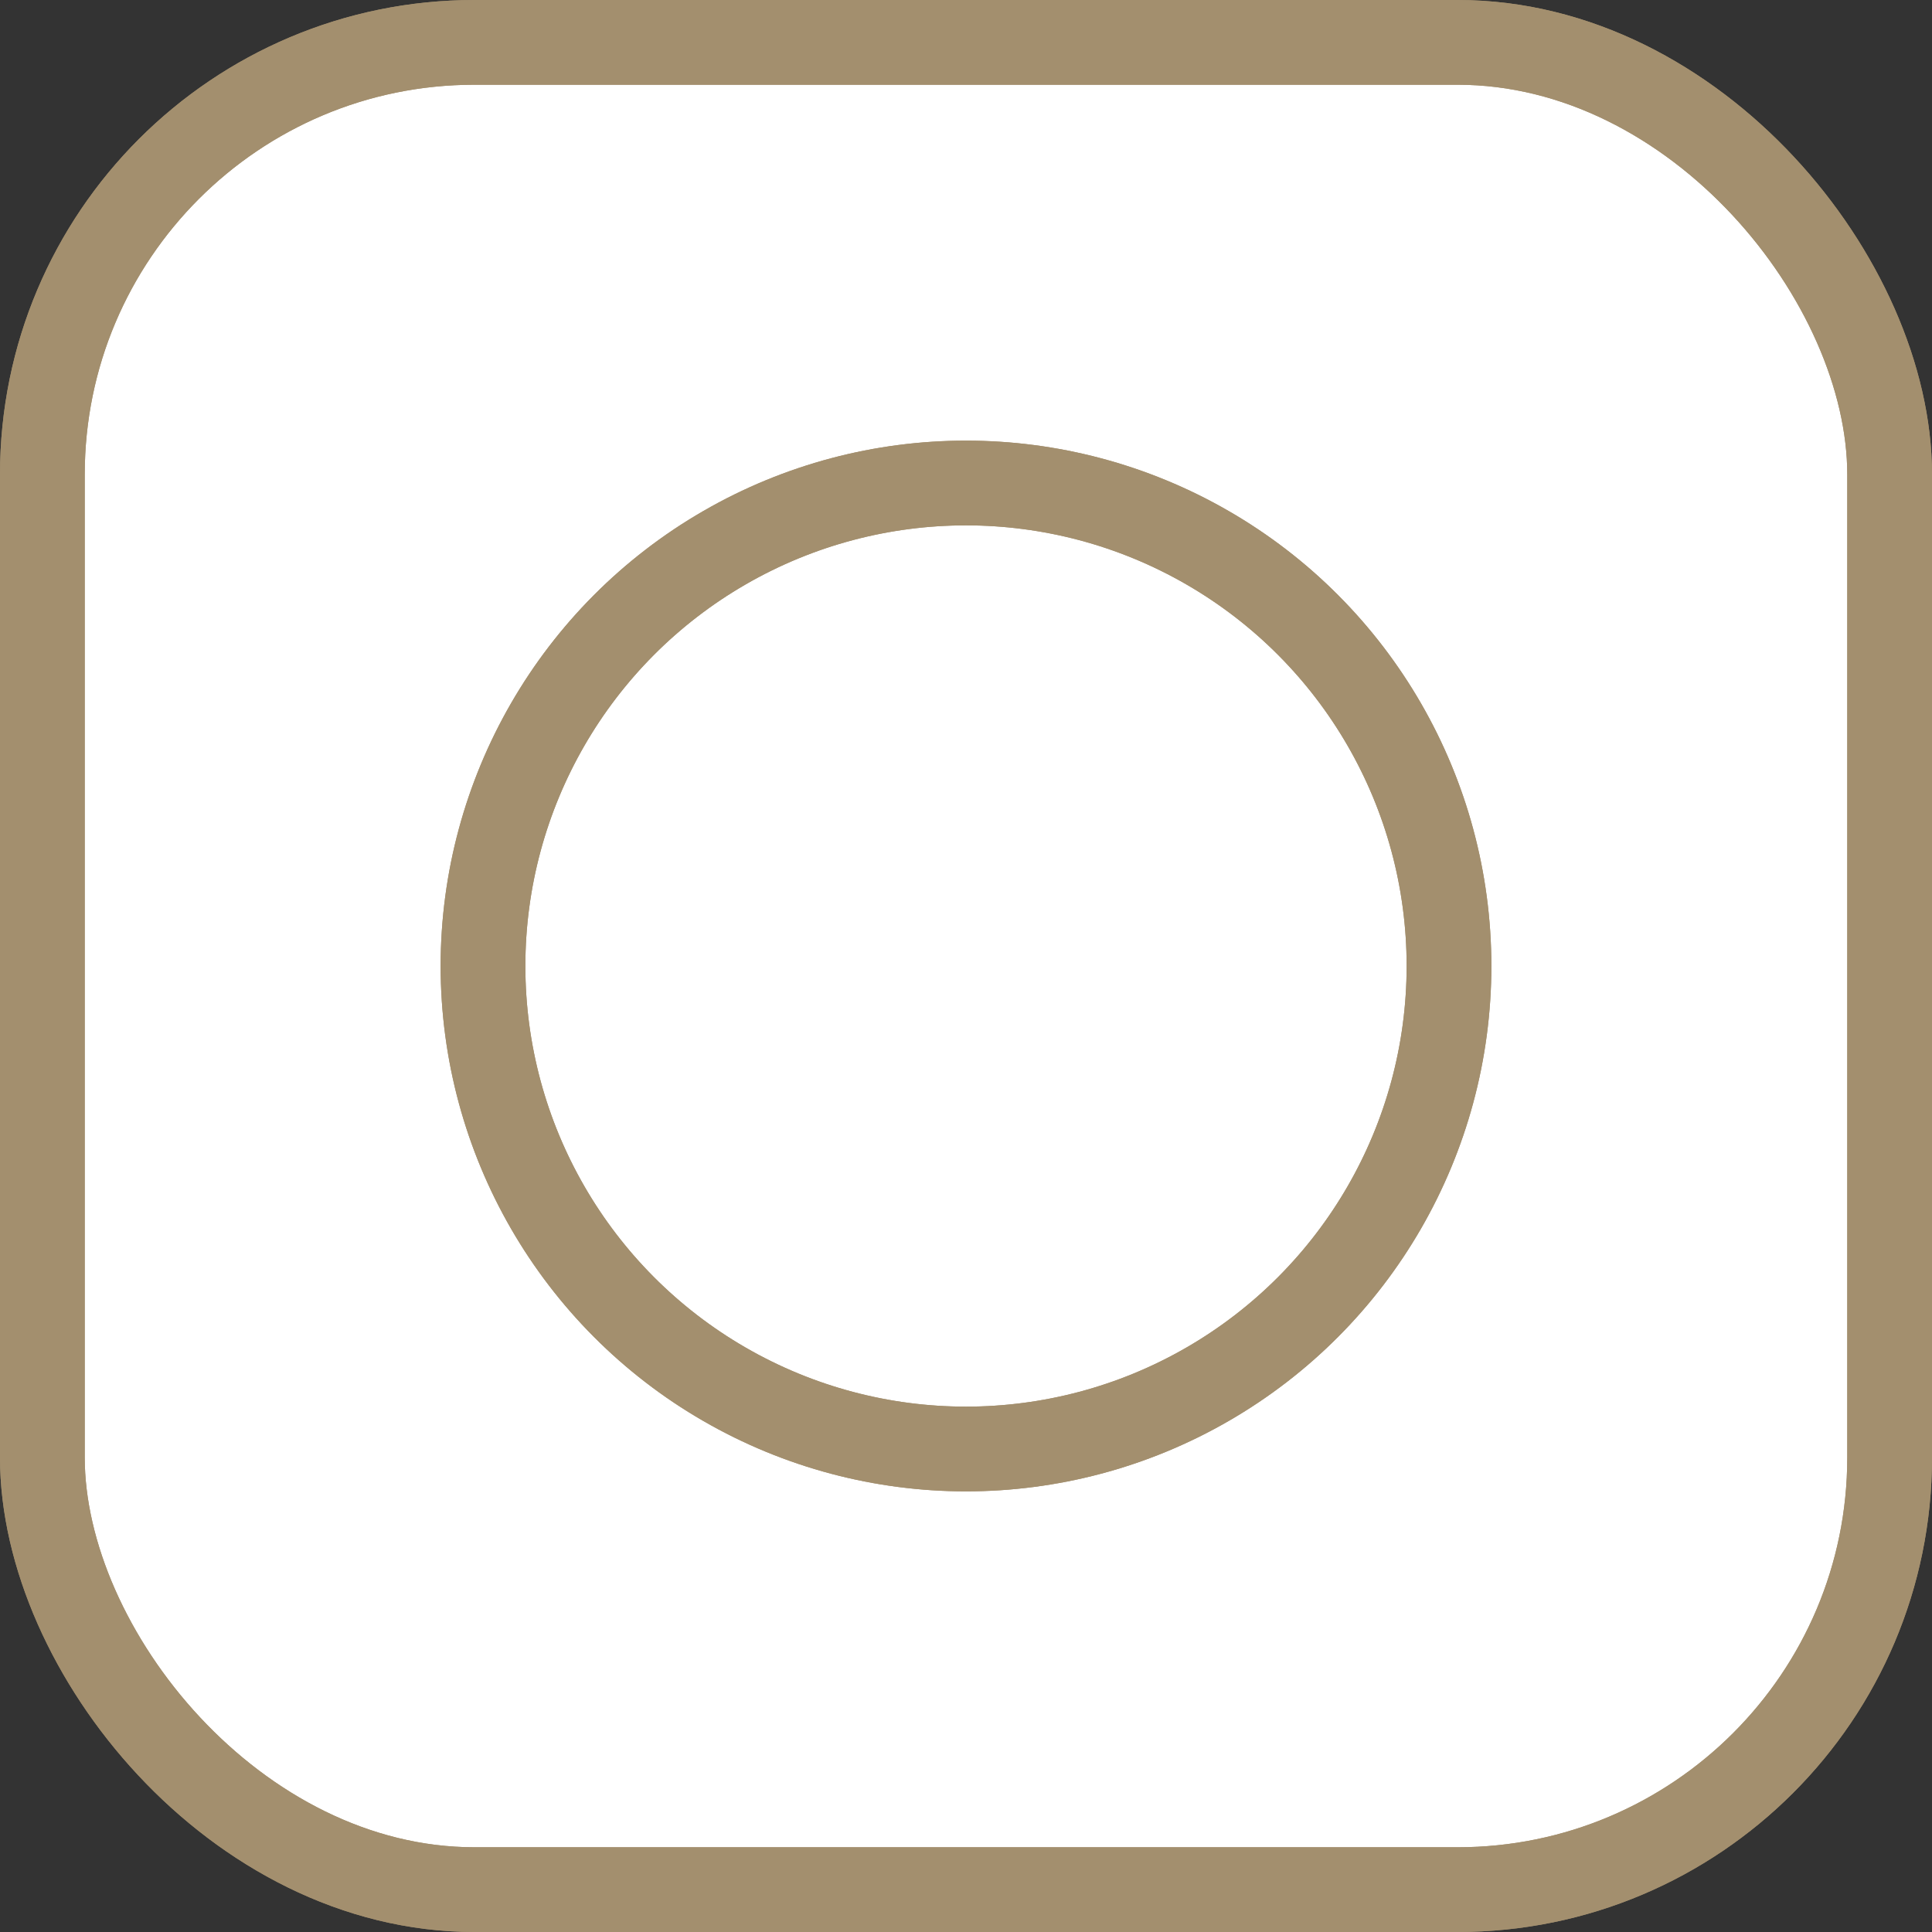
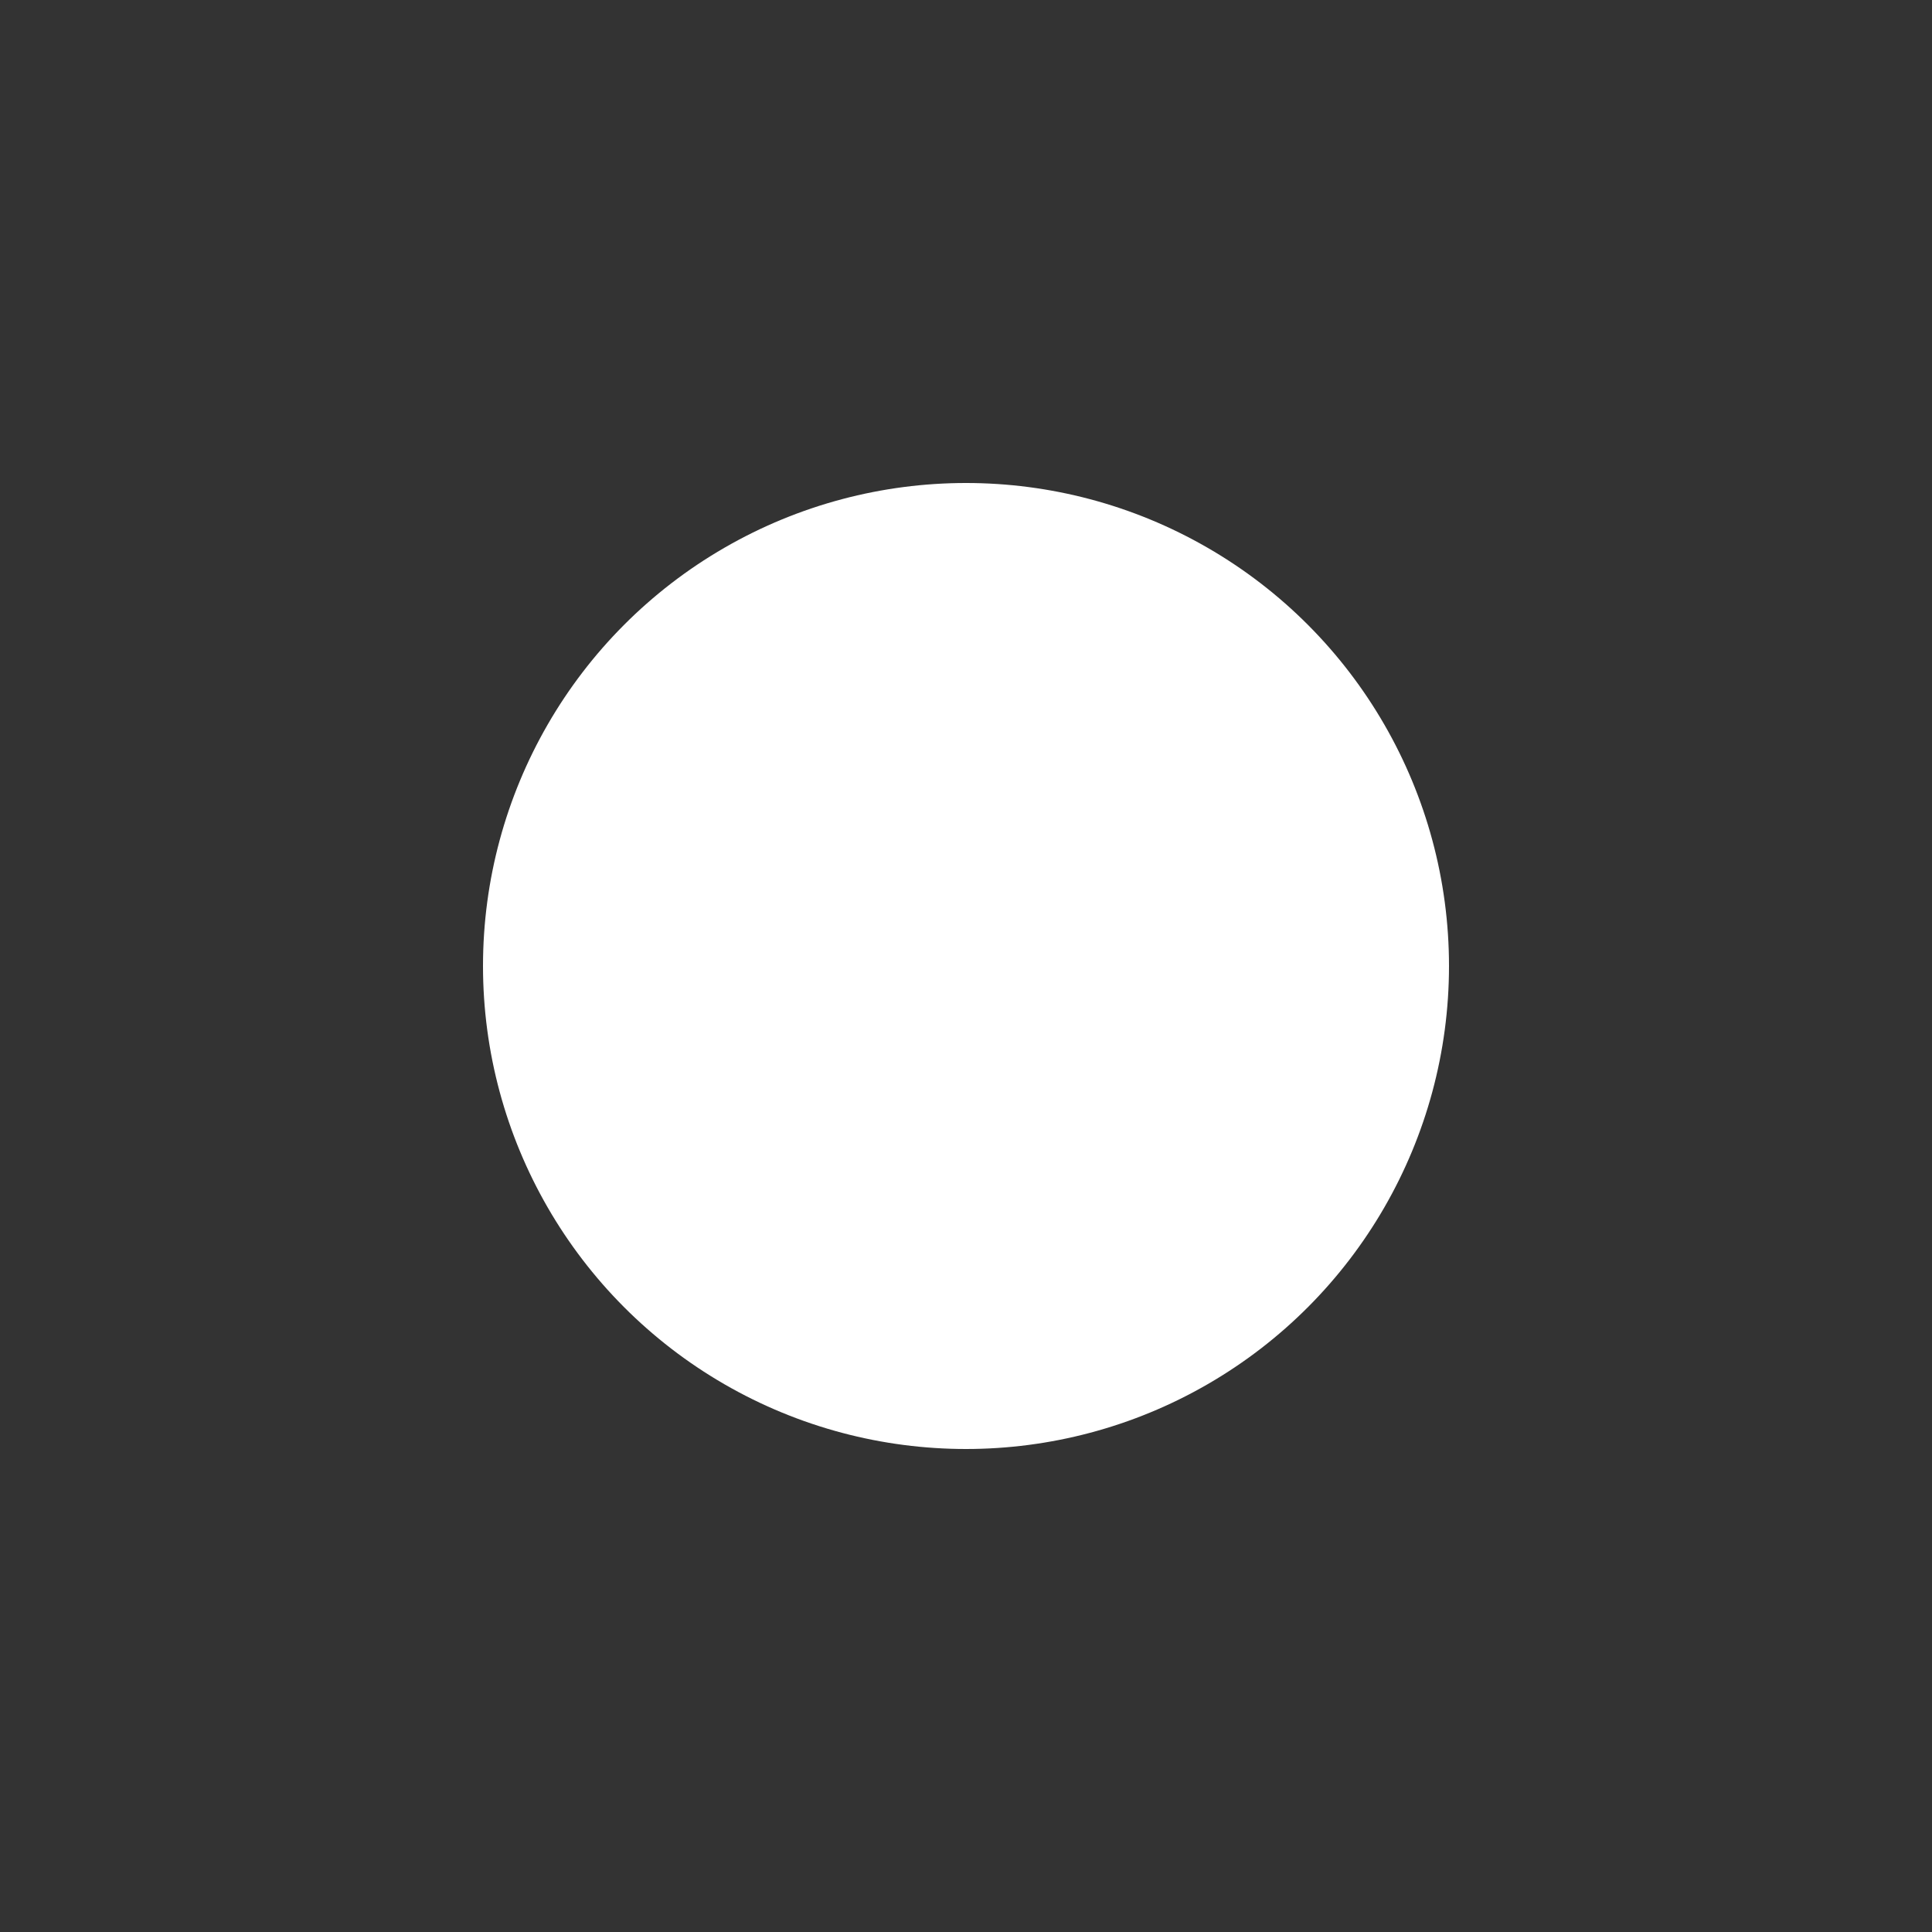
<svg xmlns="http://www.w3.org/2000/svg" width="114" height="114" viewBox="0 0 114 114" fill="none">
  <rect x="0" y="0" width="114" height="114" fill="#333333" stroke="none" />
-   <rect x="2.5" y="2.5" width="109" height="109" rx="25.5" fill="white" />
-   <rect x="2.5" y="2.5" width="109" height="109" rx="25.5" stroke="#A38F6E" stroke-width="5" />
-   <rect x="2.5" y="2.5" width="109" height="109" rx="25.5" stroke="#A38F6E" stroke-width="5" />
  <circle cx="57" cy="57" r="28.5" fill="white" />
-   <circle cx="57" cy="57" r="28.5" stroke="#A38F6E" stroke-width="5" />
-   <circle cx="57" cy="57" r="28.5" stroke="#A38F6E" stroke-width="5" />
</svg>